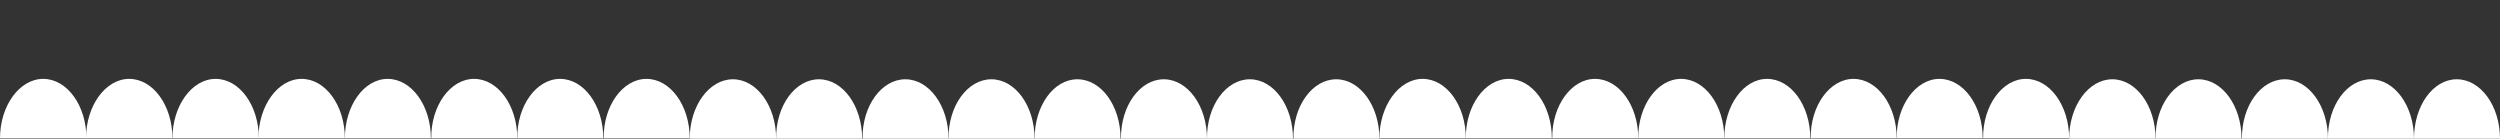
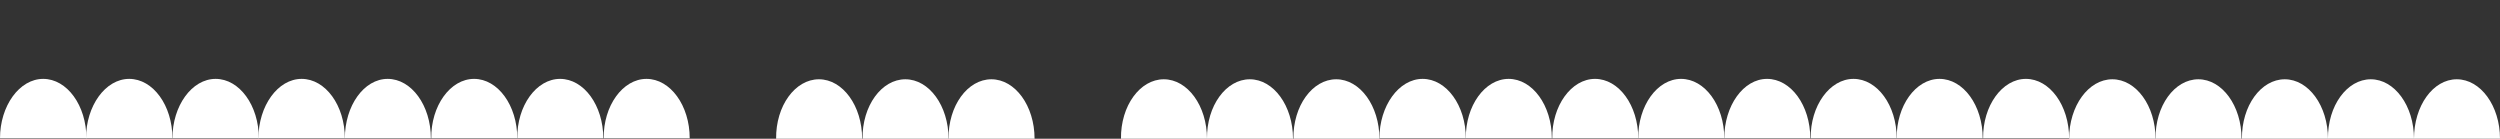
<svg xmlns="http://www.w3.org/2000/svg" x="0px" y="0px" viewBox="0 0 630.7 35" style="vertical-align: middle; max-width: 100%; width: 100%;" width="100%">
  <rect x="0" y="0" width="630.7" height="35" fill="#333333" stroke="none" />
  <g>
    <g>
      <path d="M10.9,19.9c6,0,10.9,6.7,10.9,15H0C0,26.7,4.9,19.9,10.9,19.9z" fill="#ffffff" />
      <path d="M32.6,19.9c6,0,10.9,6.7,10.9,15H21.7C21.7,26.7,26.6,19.9,32.6,19.9z" fill="#ffffff" />
      <path d="M54.4,19.9c6,0,10.9,6.7,10.9,15H43.5C43.5,26.7,48.4,19.9,54.4,19.9z" fill="#ffffff" />
      <path d="M76.1,19.9c6,0,10.9,6.7,10.9,15H65.2C65.2,26.7,70.1,19.9,76.1,19.9z" fill="#ffffff" />
      <path d="M97.8,19.9c6,0,10.9,6.7,10.9,15H87C87,26.7,91.8,19.9,97.8,19.9z" fill="#ffffff" />
      <path d="M119.6,19.9c6,0,10.9,6.7,10.9,15h-21.7C108.7,26.7,113.6,19.9,119.6,19.9z" fill="#ffffff" />
      <path d="M141.3,19.9c6,0,10.9,6.7,10.9,15h-21.7C130.4,26.7,135.3,19.9,141.3,19.9z" fill="#ffffff" />
      <path d="M163.1,19.9c6,0,10.9,6.7,10.9,15h-21.7C152.2,26.7,157.1,19.9,163.1,19.9z" fill="#ffffff" />
    </g>
    <g>
-       <path d="M184.9,20c6,0,10.9,6.7,10.9,15H174C174,26.7,178.9,20,184.9,20z" fill="#ffffff" />
      <path d="M206.6,20c6,0,10.9,6.7,10.9,15h-21.7C195.7,26.7,200.6,20,206.6,20z" fill="#ffffff" />
      <path d="M228.4,20c6,0,10.9,6.7,10.9,15h-21.7C217.5,26.7,222.4,20,228.4,20z" fill="#ffffff" />
      <path d="M250.1,20c6,0,10.9,6.7,10.9,15h-21.7C239.2,26.7,244.1,20,250.1,20z" fill="#ffffff" />
-       <path d="M271.8,20c6,0,10.9,6.7,10.9,15H261C261,26.7,265.8,20,271.8,20z" fill="#ffffff" />
      <path d="M293.6,20c6,0,10.9,6.7,10.9,15h-21.7C282.7,26.7,287.6,20,293.6,20z" fill="#ffffff" />
      <path d="M315.3,20c6,0,10.9,6.7,10.9,15h-21.7C304.4,26.7,309.3,20,315.3,20z" fill="#ffffff" />
      <path d="M337.1,20c6,0,10.9,6.7,10.9,15h-21.7C326.2,26.7,331.1,20,337.1,20z" fill="#ffffff" />
    </g>
    <g>
      <path d="M358.9,19.9c6,0,10.9,6.7,10.9,15H348C348,26.7,352.9,19.9,358.9,19.9z" fill="#ffffff" />
      <path d="M380.6,19.9c6,0,10.9,6.7,10.9,15h-21.7C369.7,26.7,374.6,19.9,380.6,19.9z" fill="#ffffff" />
      <path d="M402.4,19.9c6,0,10.9,6.7,10.9,15h-21.7C391.5,26.7,396.4,19.9,402.4,19.9z" fill="#ffffff" />
      <path d="M424.1,19.9c6,0,10.9,6.7,10.9,15h-21.7C413.2,26.7,418.1,19.9,424.1,19.9z" fill="#ffffff" />
      <path d="M445.8,19.9c6,0,10.9,6.7,10.9,15H435C435,26.7,439.8,19.9,445.8,19.9z" fill="#ffffff" />
      <path d="M467.6,19.9c6,0,10.9,6.7,10.9,15h-21.7C456.7,26.7,461.6,19.9,467.6,19.9z" fill="#ffffff" />
      <path d="M489.3,19.9c6,0,10.9,6.7,10.9,15h-21.7C478.4,26.7,483.3,19.9,489.3,19.9z" fill="#ffffff" />
      <path d="M511.1,19.9c6,0,10.9,6.7,10.9,15h-21.7C500.2,26.7,505.1,19.9,511.1,19.9z" fill="#ffffff" />
    </g>
    <g>
      <path d="M532.9,20c6,0,10.9,6.7,10.9,15H522C522,26.7,526.9,20,532.9,20z" fill="#ffffff" />
      <path d="M554.6,20c6,0,10.9,6.7,10.9,15h-21.7C543.7,26.7,548.6,20,554.6,20z" fill="#ffffff" />
      <path d="M576.4,20c6,0,10.9,6.7,10.9,15h-21.7C565.5,26.7,570.4,20,576.4,20z" fill="#ffffff" />
      <path d="M598.1,20c6,0,10.9,6.7,10.9,15h-21.7C587.2,26.7,592.1,20,598.1,20z" fill="#ffffff" />
      <path d="M619.8,20c6,0,10.9,6.7,10.9,15H609C609,26.7,613.8,20,619.8,20z" fill="#ffffff" />
    </g>
  </g>
</svg>